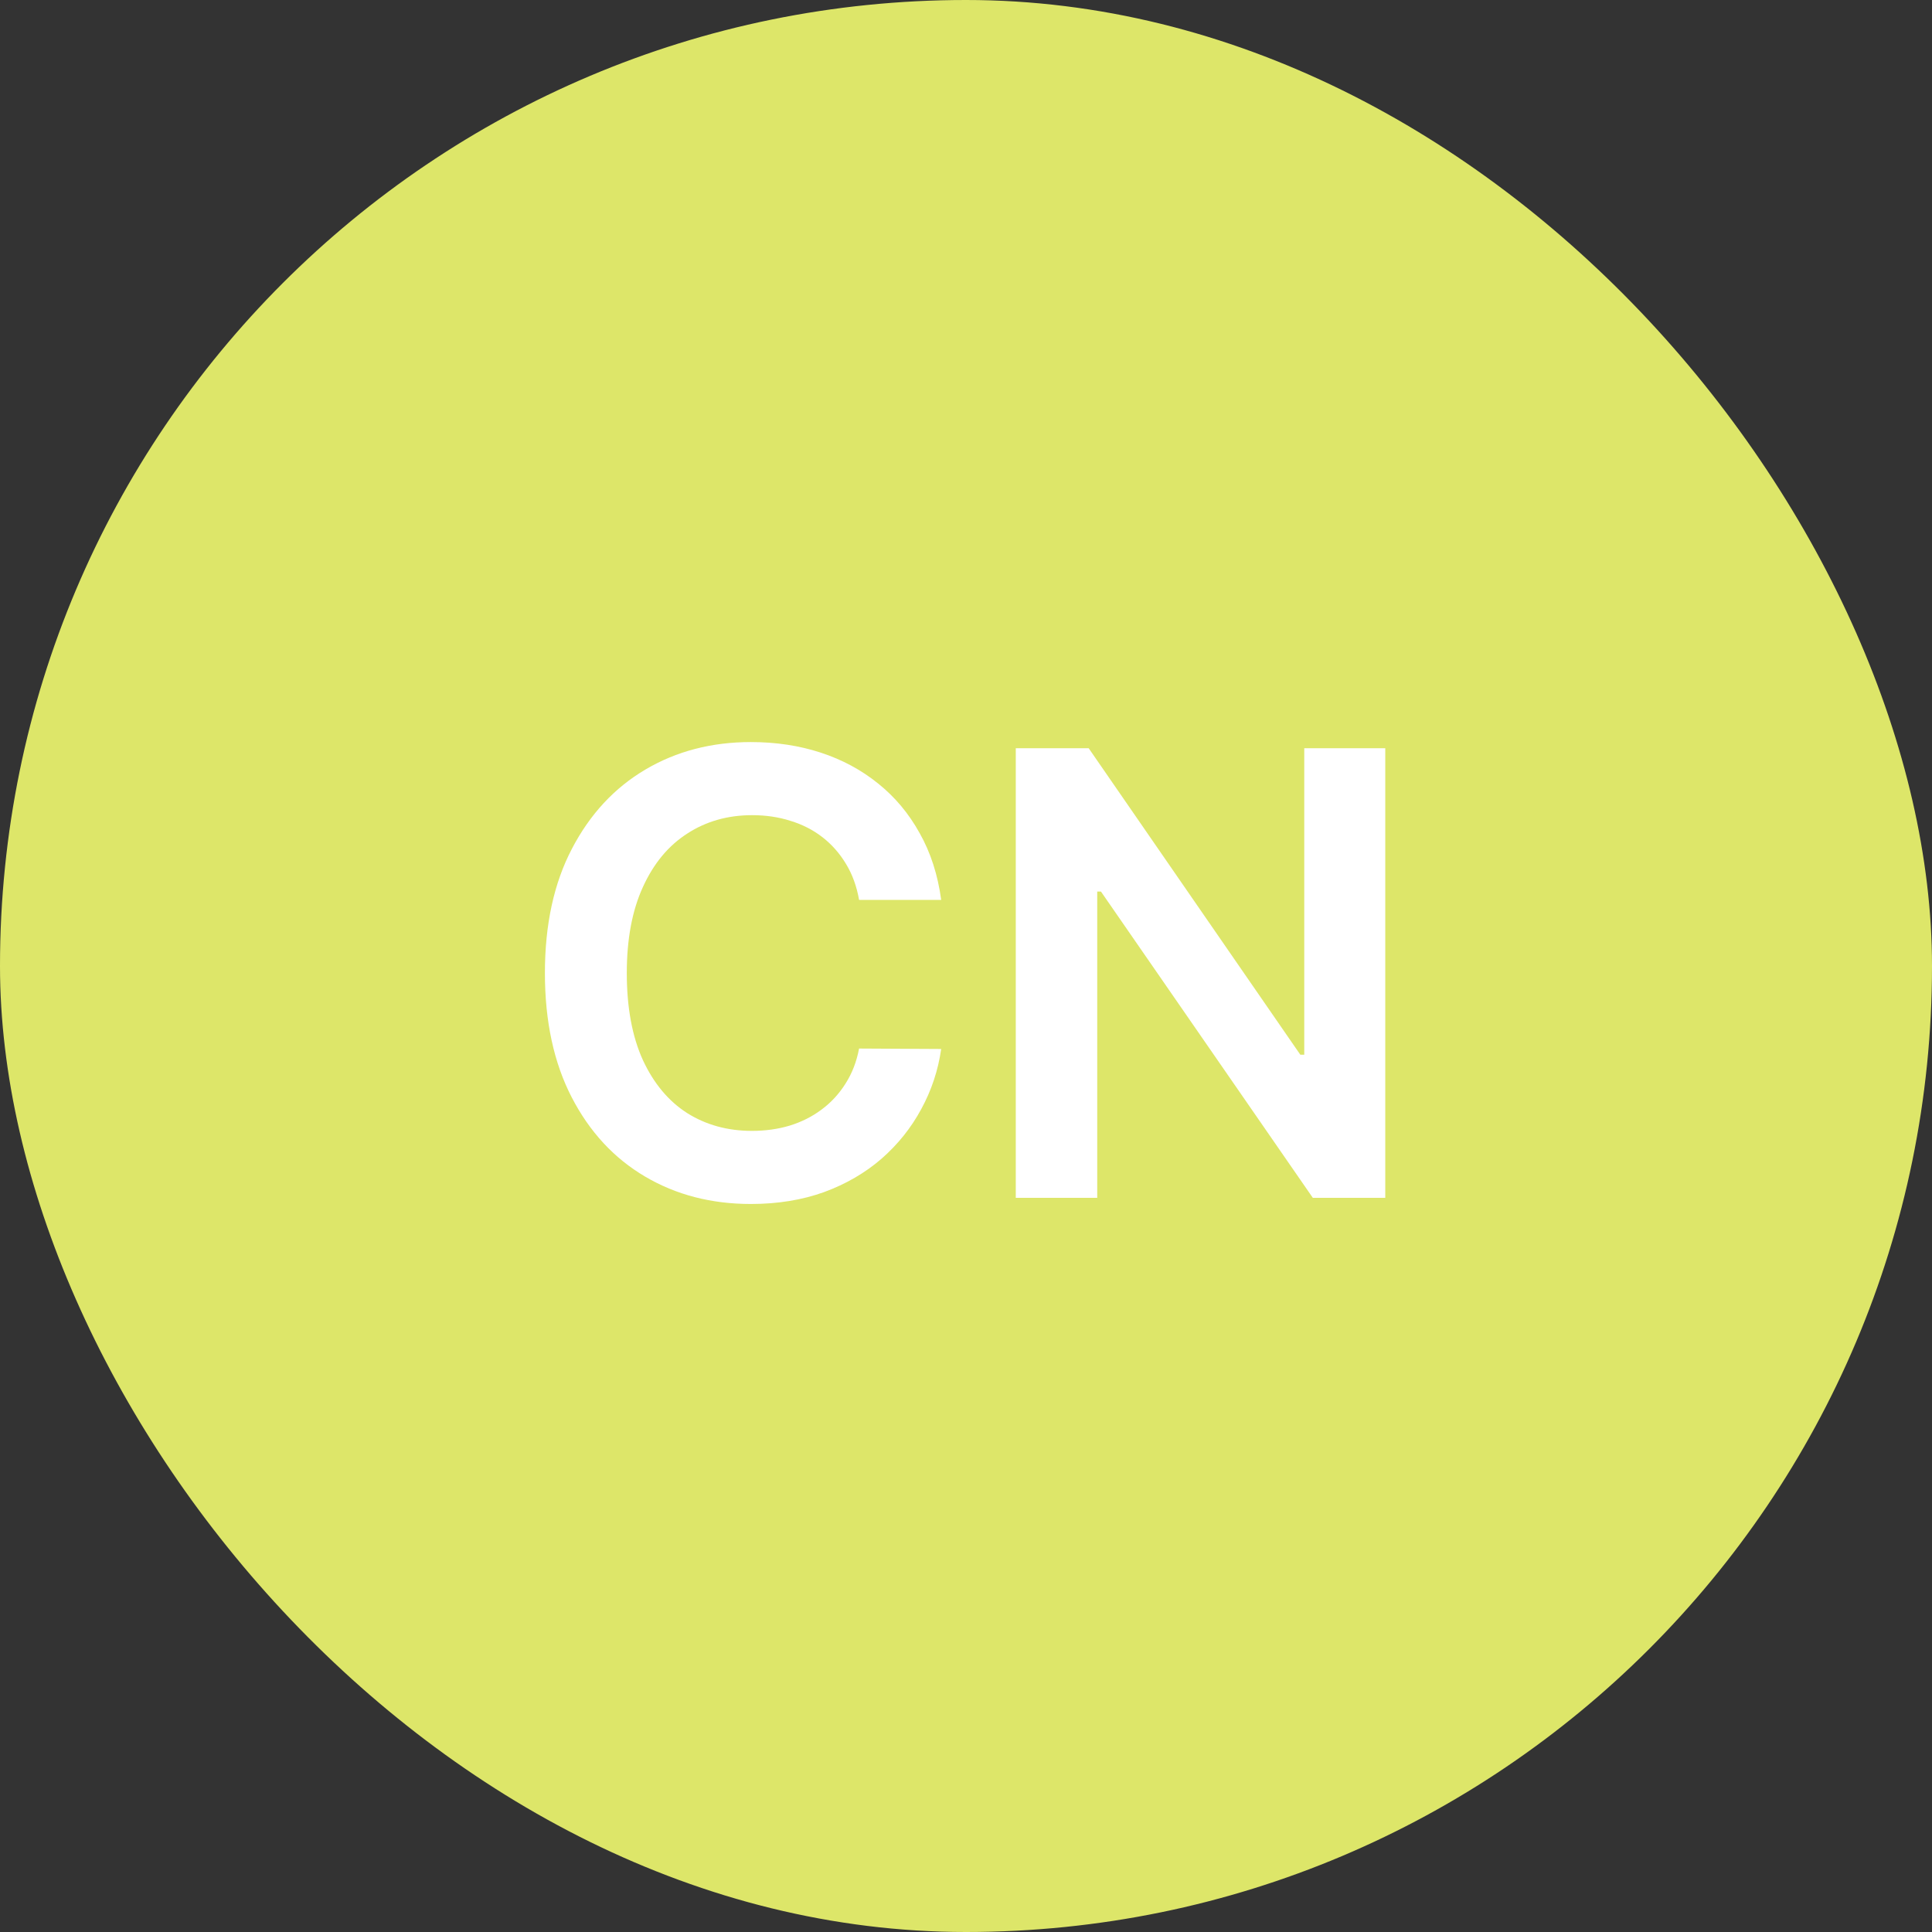
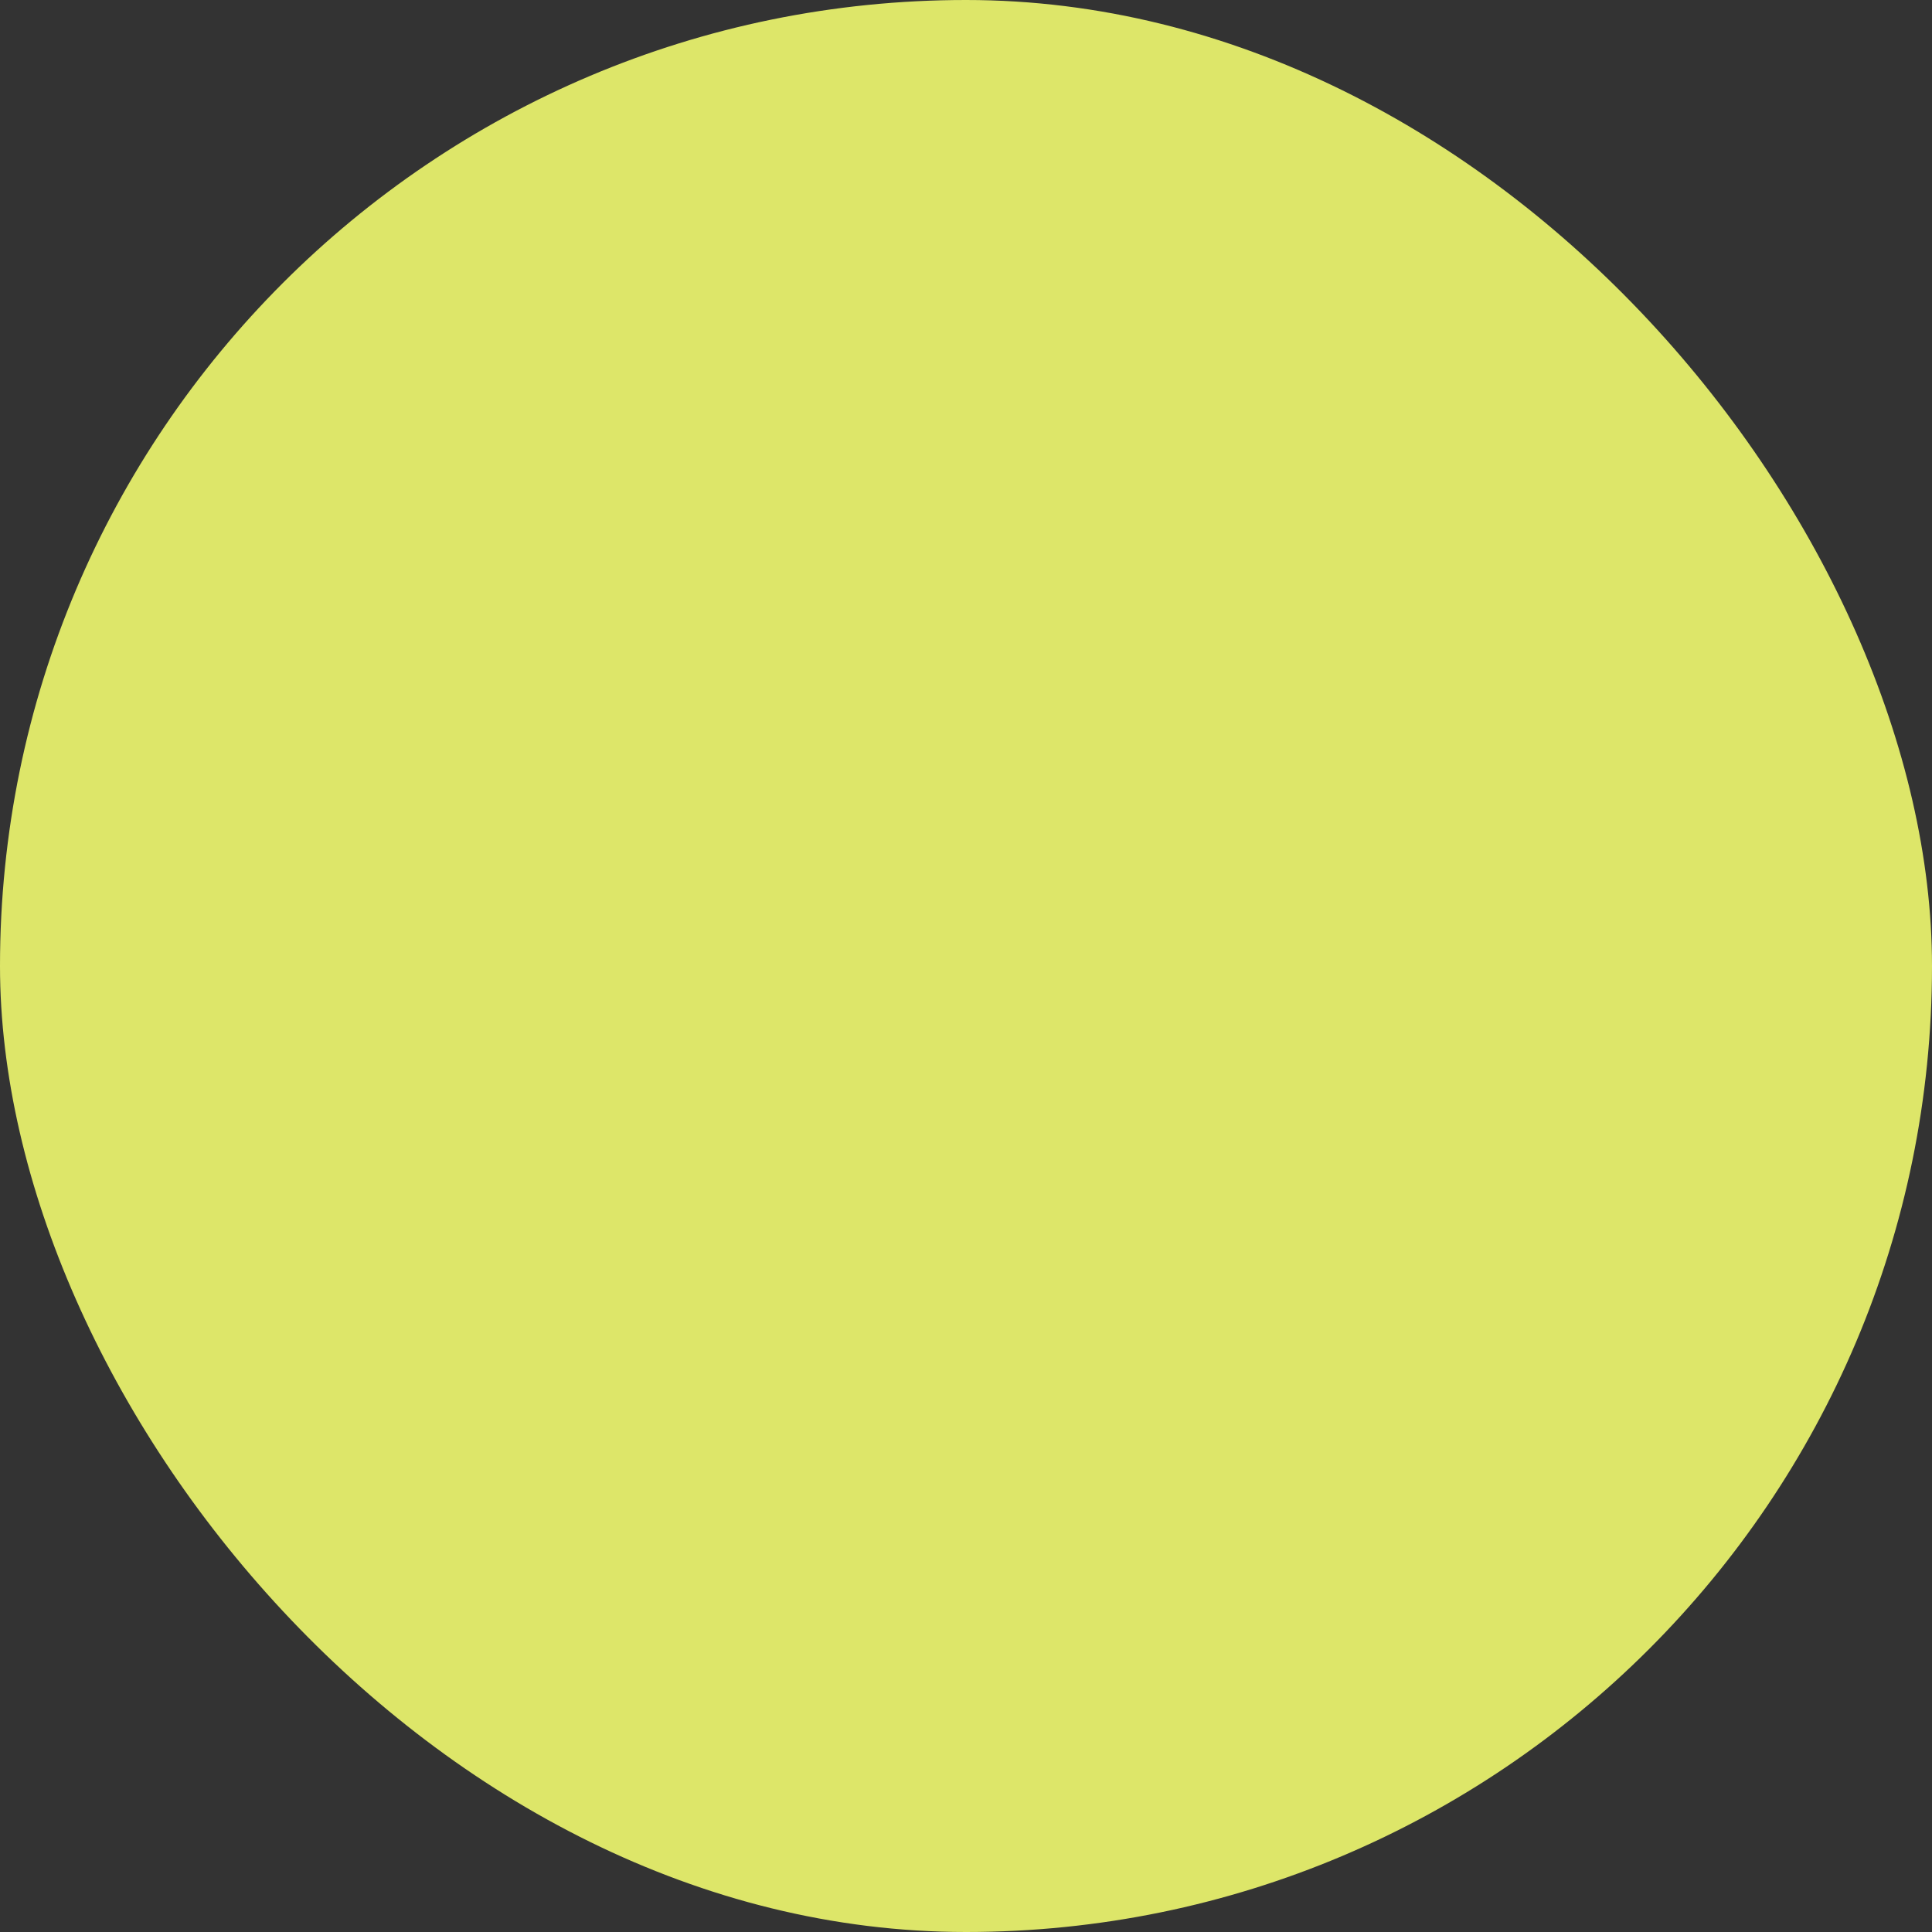
<svg xmlns="http://www.w3.org/2000/svg" width="200" height="200" viewBox="0 0 200 200" fill="none">
  <rect x="0" y="0" width="200" height="200" fill="#333333" stroke="none" />
  <rect width="200" height="200" rx="100" fill="#DDE669" />
-   <path d="M97.432 93.159H88.932C88.689 91.765 88.242 90.53 87.591 89.454C86.939 88.364 86.129 87.439 85.159 86.682C84.189 85.924 83.083 85.356 81.841 84.977C80.614 84.583 79.288 84.386 77.864 84.386C75.333 84.386 73.091 85.023 71.136 86.296C69.182 87.553 67.651 89.401 66.546 91.841C65.439 94.265 64.886 97.227 64.886 100.727C64.886 104.288 65.439 107.288 66.546 109.727C67.667 112.152 69.197 113.985 71.136 115.227C73.091 116.455 75.326 117.068 77.841 117.068C79.235 117.068 80.538 116.886 81.75 116.523C82.977 116.144 84.076 115.591 85.046 114.864C86.03 114.136 86.856 113.242 87.523 112.182C88.204 111.121 88.674 109.909 88.932 108.545L97.432 108.591C97.114 110.803 96.424 112.879 95.364 114.818C94.318 116.758 92.947 118.47 91.25 119.955C89.553 121.424 87.568 122.576 85.296 123.409C83.023 124.227 80.5 124.636 77.727 124.636C73.636 124.636 69.985 123.689 66.773 121.795C63.561 119.902 61.03 117.167 59.182 113.591C57.333 110.015 56.409 105.727 56.409 100.727C56.409 95.712 57.341 91.424 59.205 87.864C61.068 84.288 63.606 81.553 66.818 79.659C70.03 77.765 73.667 76.818 77.727 76.818C80.318 76.818 82.727 77.182 84.954 77.909C87.182 78.636 89.167 79.704 90.909 81.114C92.651 82.508 94.083 84.22 95.204 86.25C96.341 88.265 97.083 90.568 97.432 93.159ZM143.403 77.454V124H135.903L113.972 92.296H113.585V124H105.153V77.454H112.699L134.608 109.182H135.017V77.454H143.403Z" fill="white" />
</svg>